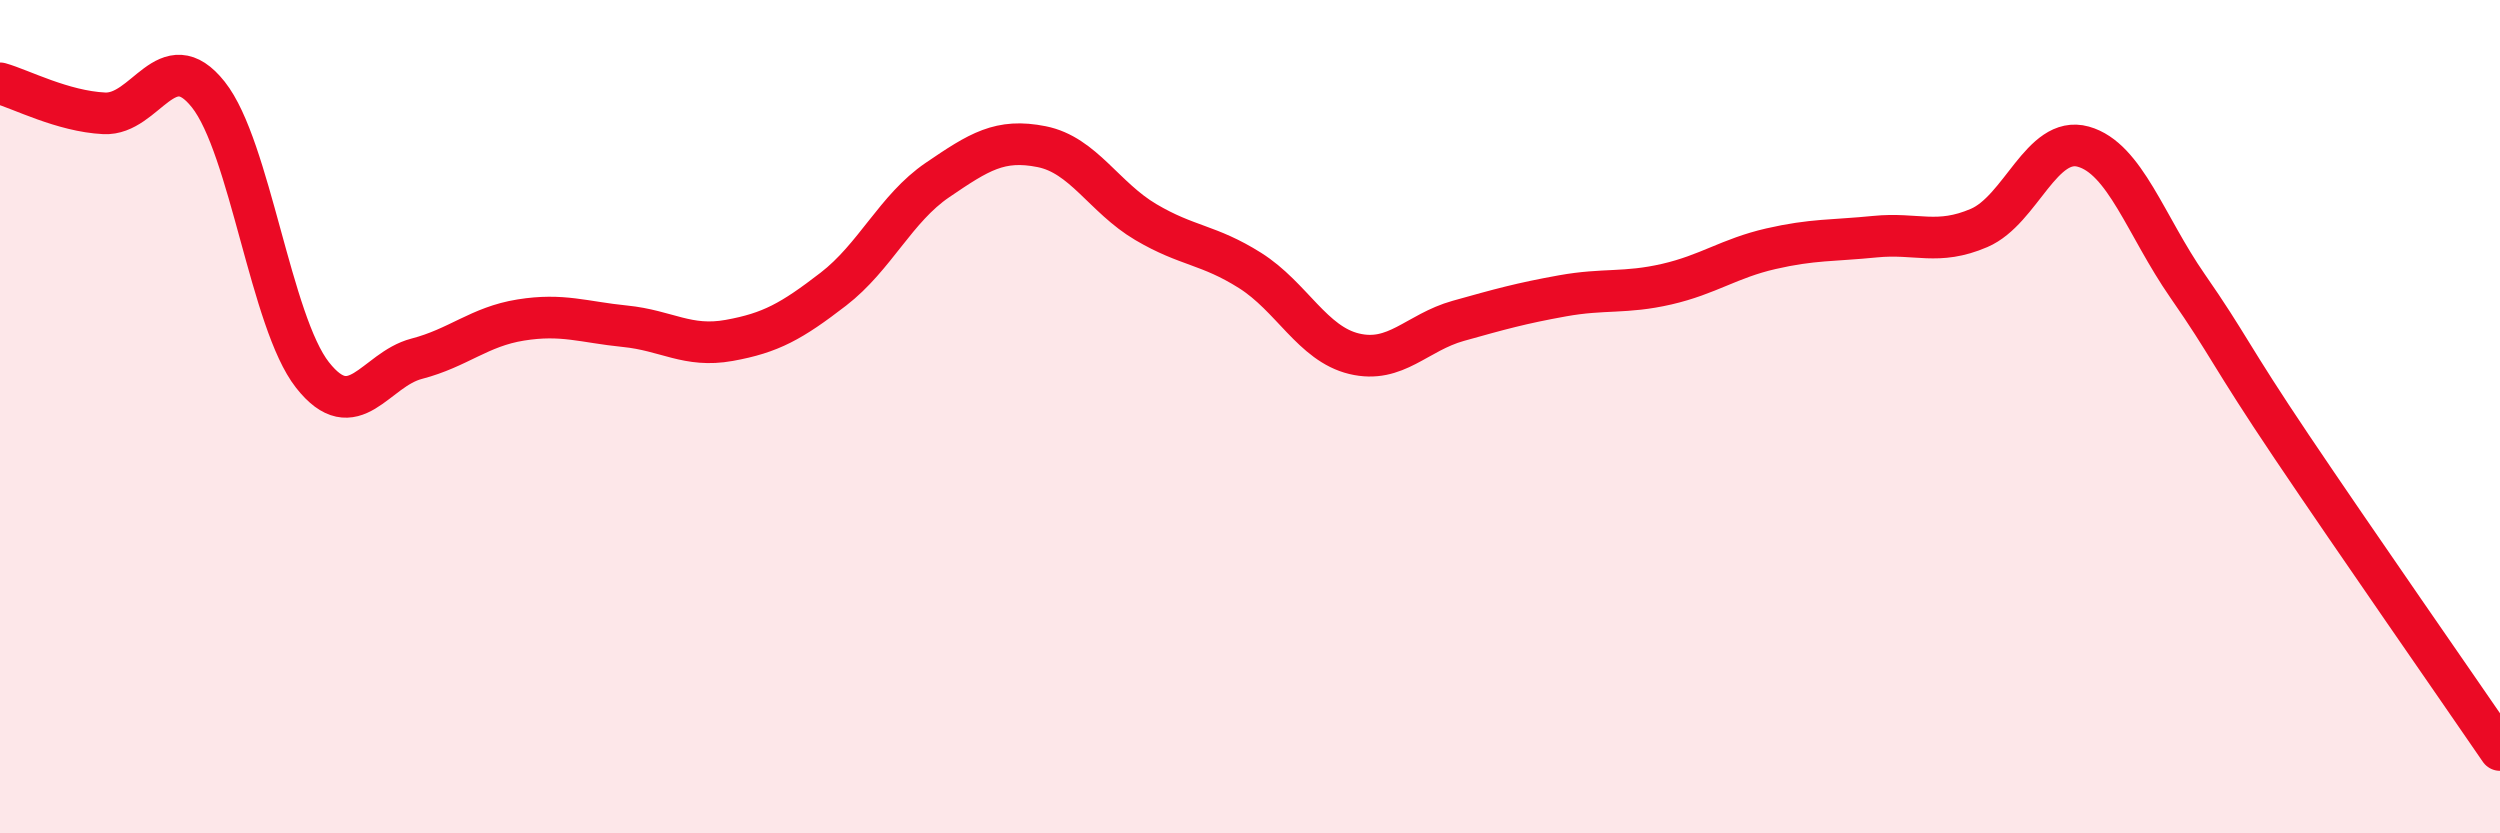
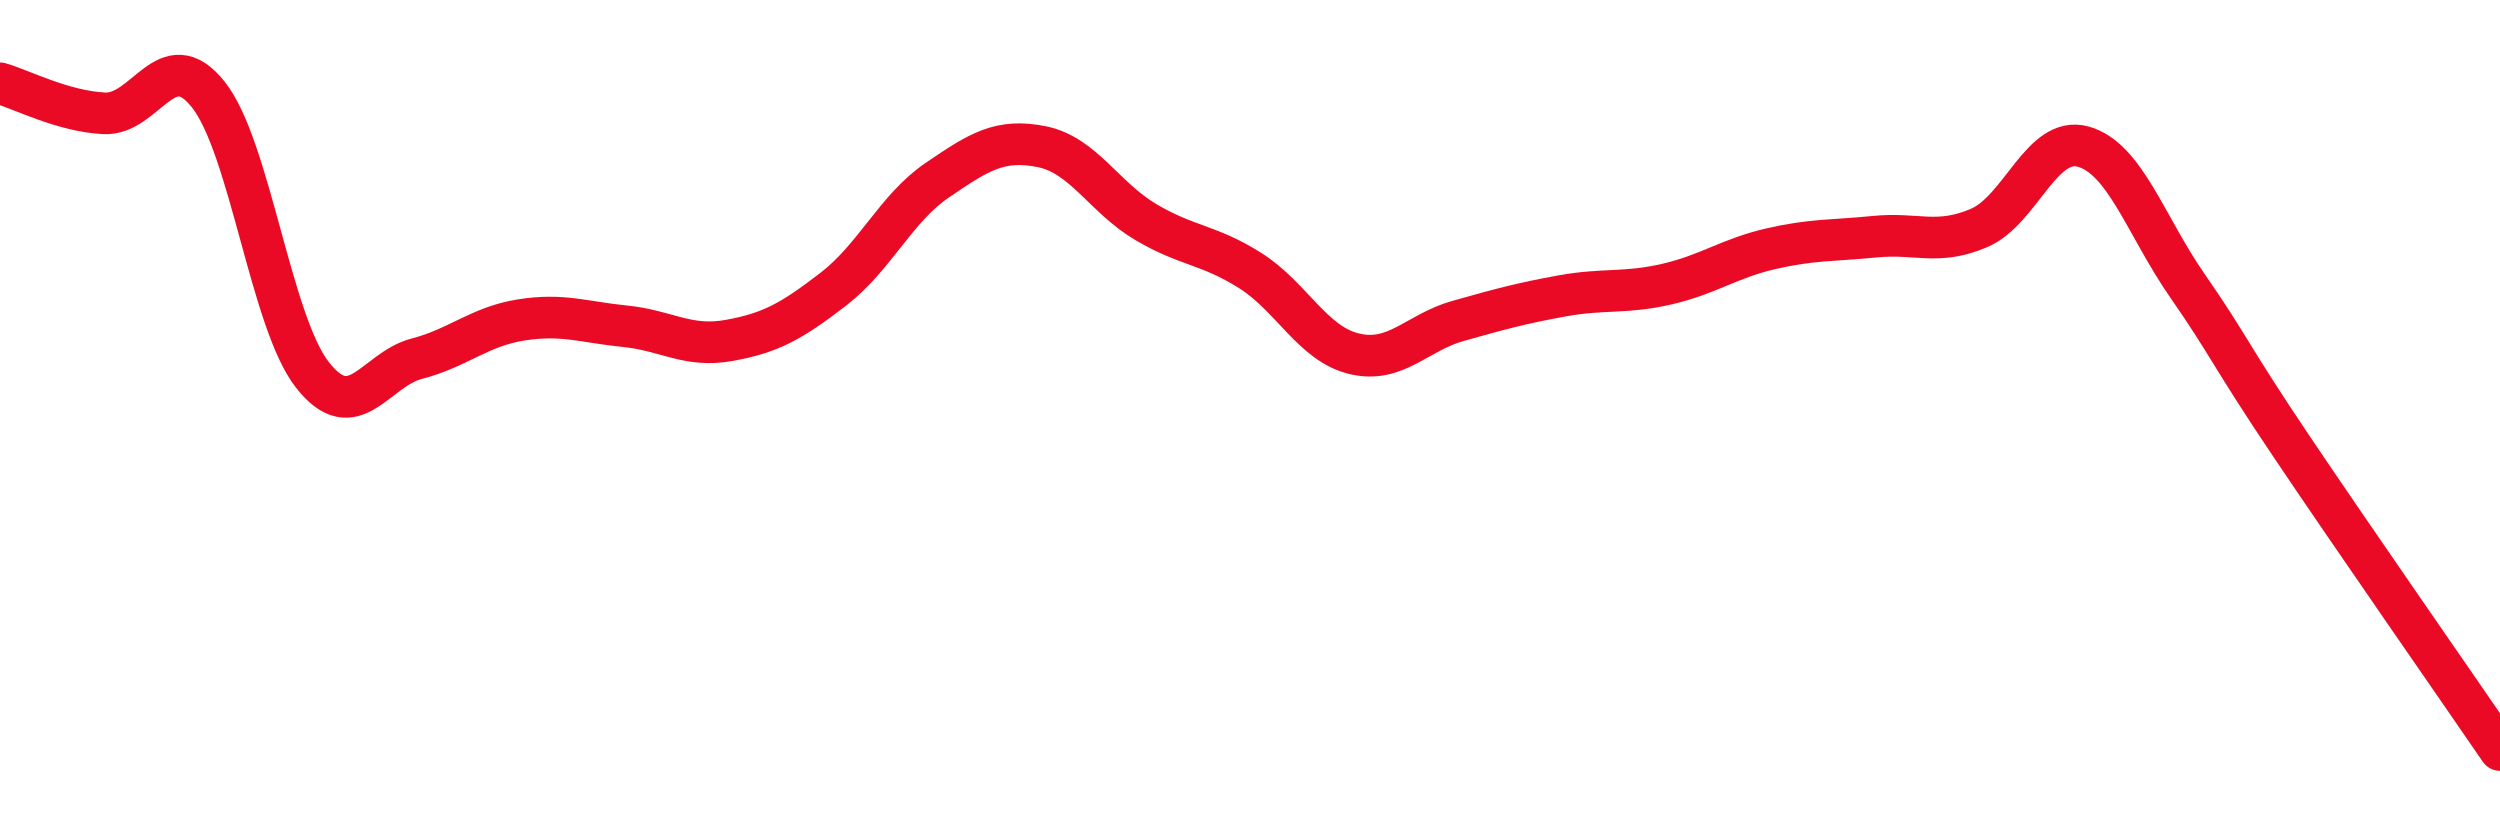
<svg xmlns="http://www.w3.org/2000/svg" width="60" height="20" viewBox="0 0 60 20">
-   <path d="M 0,2 C 0.5,2.14 1.5,2.67 2.5,2.72 C 3.5,2.77 4,1.01 5,2.27 C 6,3.53 6.5,7.73 7.5,9 C 8.5,10.27 9,8.87 10,8.61 C 11,8.35 11.5,7.84 12.5,7.68 C 13.5,7.52 14,7.73 15,7.83 C 16,7.93 16.5,8.35 17.5,8.17 C 18.5,7.99 19,7.71 20,6.94 C 21,6.17 21.5,5 22.5,4.32 C 23.5,3.64 24,3.32 25,3.52 C 26,3.72 26.5,4.74 27.5,5.33 C 28.5,5.92 29,5.86 30,6.49 C 31,7.12 31.5,8.25 32.5,8.49 C 33.5,8.73 34,7.98 35,7.7 C 36,7.42 36.5,7.28 37.5,7.1 C 38.5,6.92 39,7.05 40,6.82 C 41,6.59 41.5,6.2 42.5,5.97 C 43.5,5.74 44,5.78 45,5.68 C 46,5.58 46.5,5.9 47.5,5.47 C 48.5,5.04 49,3.24 50,3.52 C 51,3.8 51.5,5.42 52.5,6.86 C 53.5,8.3 53.5,8.49 55,10.72 C 56.5,12.95 59,16.54 60,18L60 20L0 20Z" fill="#EB0A25" opacity="0.1" stroke-linecap="round" stroke-linejoin="round" />
  <path d="M 0,2 C 0.5,2.14 1.5,2.67 2.5,2.72 C 3.5,2.77 4,1.01 5,2.27 C 6,3.53 6.5,7.73 7.5,9 C 8.5,10.27 9,8.87 10,8.61 C 11,8.35 11.5,7.84 12.5,7.68 C 13.5,7.52 14,7.73 15,7.83 C 16,7.93 16.5,8.35 17.5,8.17 C 18.5,7.99 19,7.71 20,6.94 C 21,6.17 21.5,5 22.5,4.32 C 23.5,3.64 24,3.32 25,3.52 C 26,3.72 26.5,4.74 27.5,5.33 C 28.5,5.92 29,5.86 30,6.49 C 31,7.12 31.5,8.25 32.5,8.49 C 33.5,8.73 34,7.98 35,7.7 C 36,7.42 36.5,7.28 37.5,7.1 C 38.5,6.92 39,7.05 40,6.82 C 41,6.59 41.5,6.2 42.5,5.97 C 43.5,5.74 44,5.78 45,5.68 C 46,5.58 46.5,5.9 47.5,5.47 C 48.5,5.04 49,3.24 50,3.52 C 51,3.8 51.5,5.42 52.5,6.86 C 53.5,8.3 53.5,8.49 55,10.72 C 56.5,12.95 59,16.54 60,18" stroke="#EB0A25" stroke-width="1" fill="none" stroke-linecap="round" stroke-linejoin="round" />
</svg>